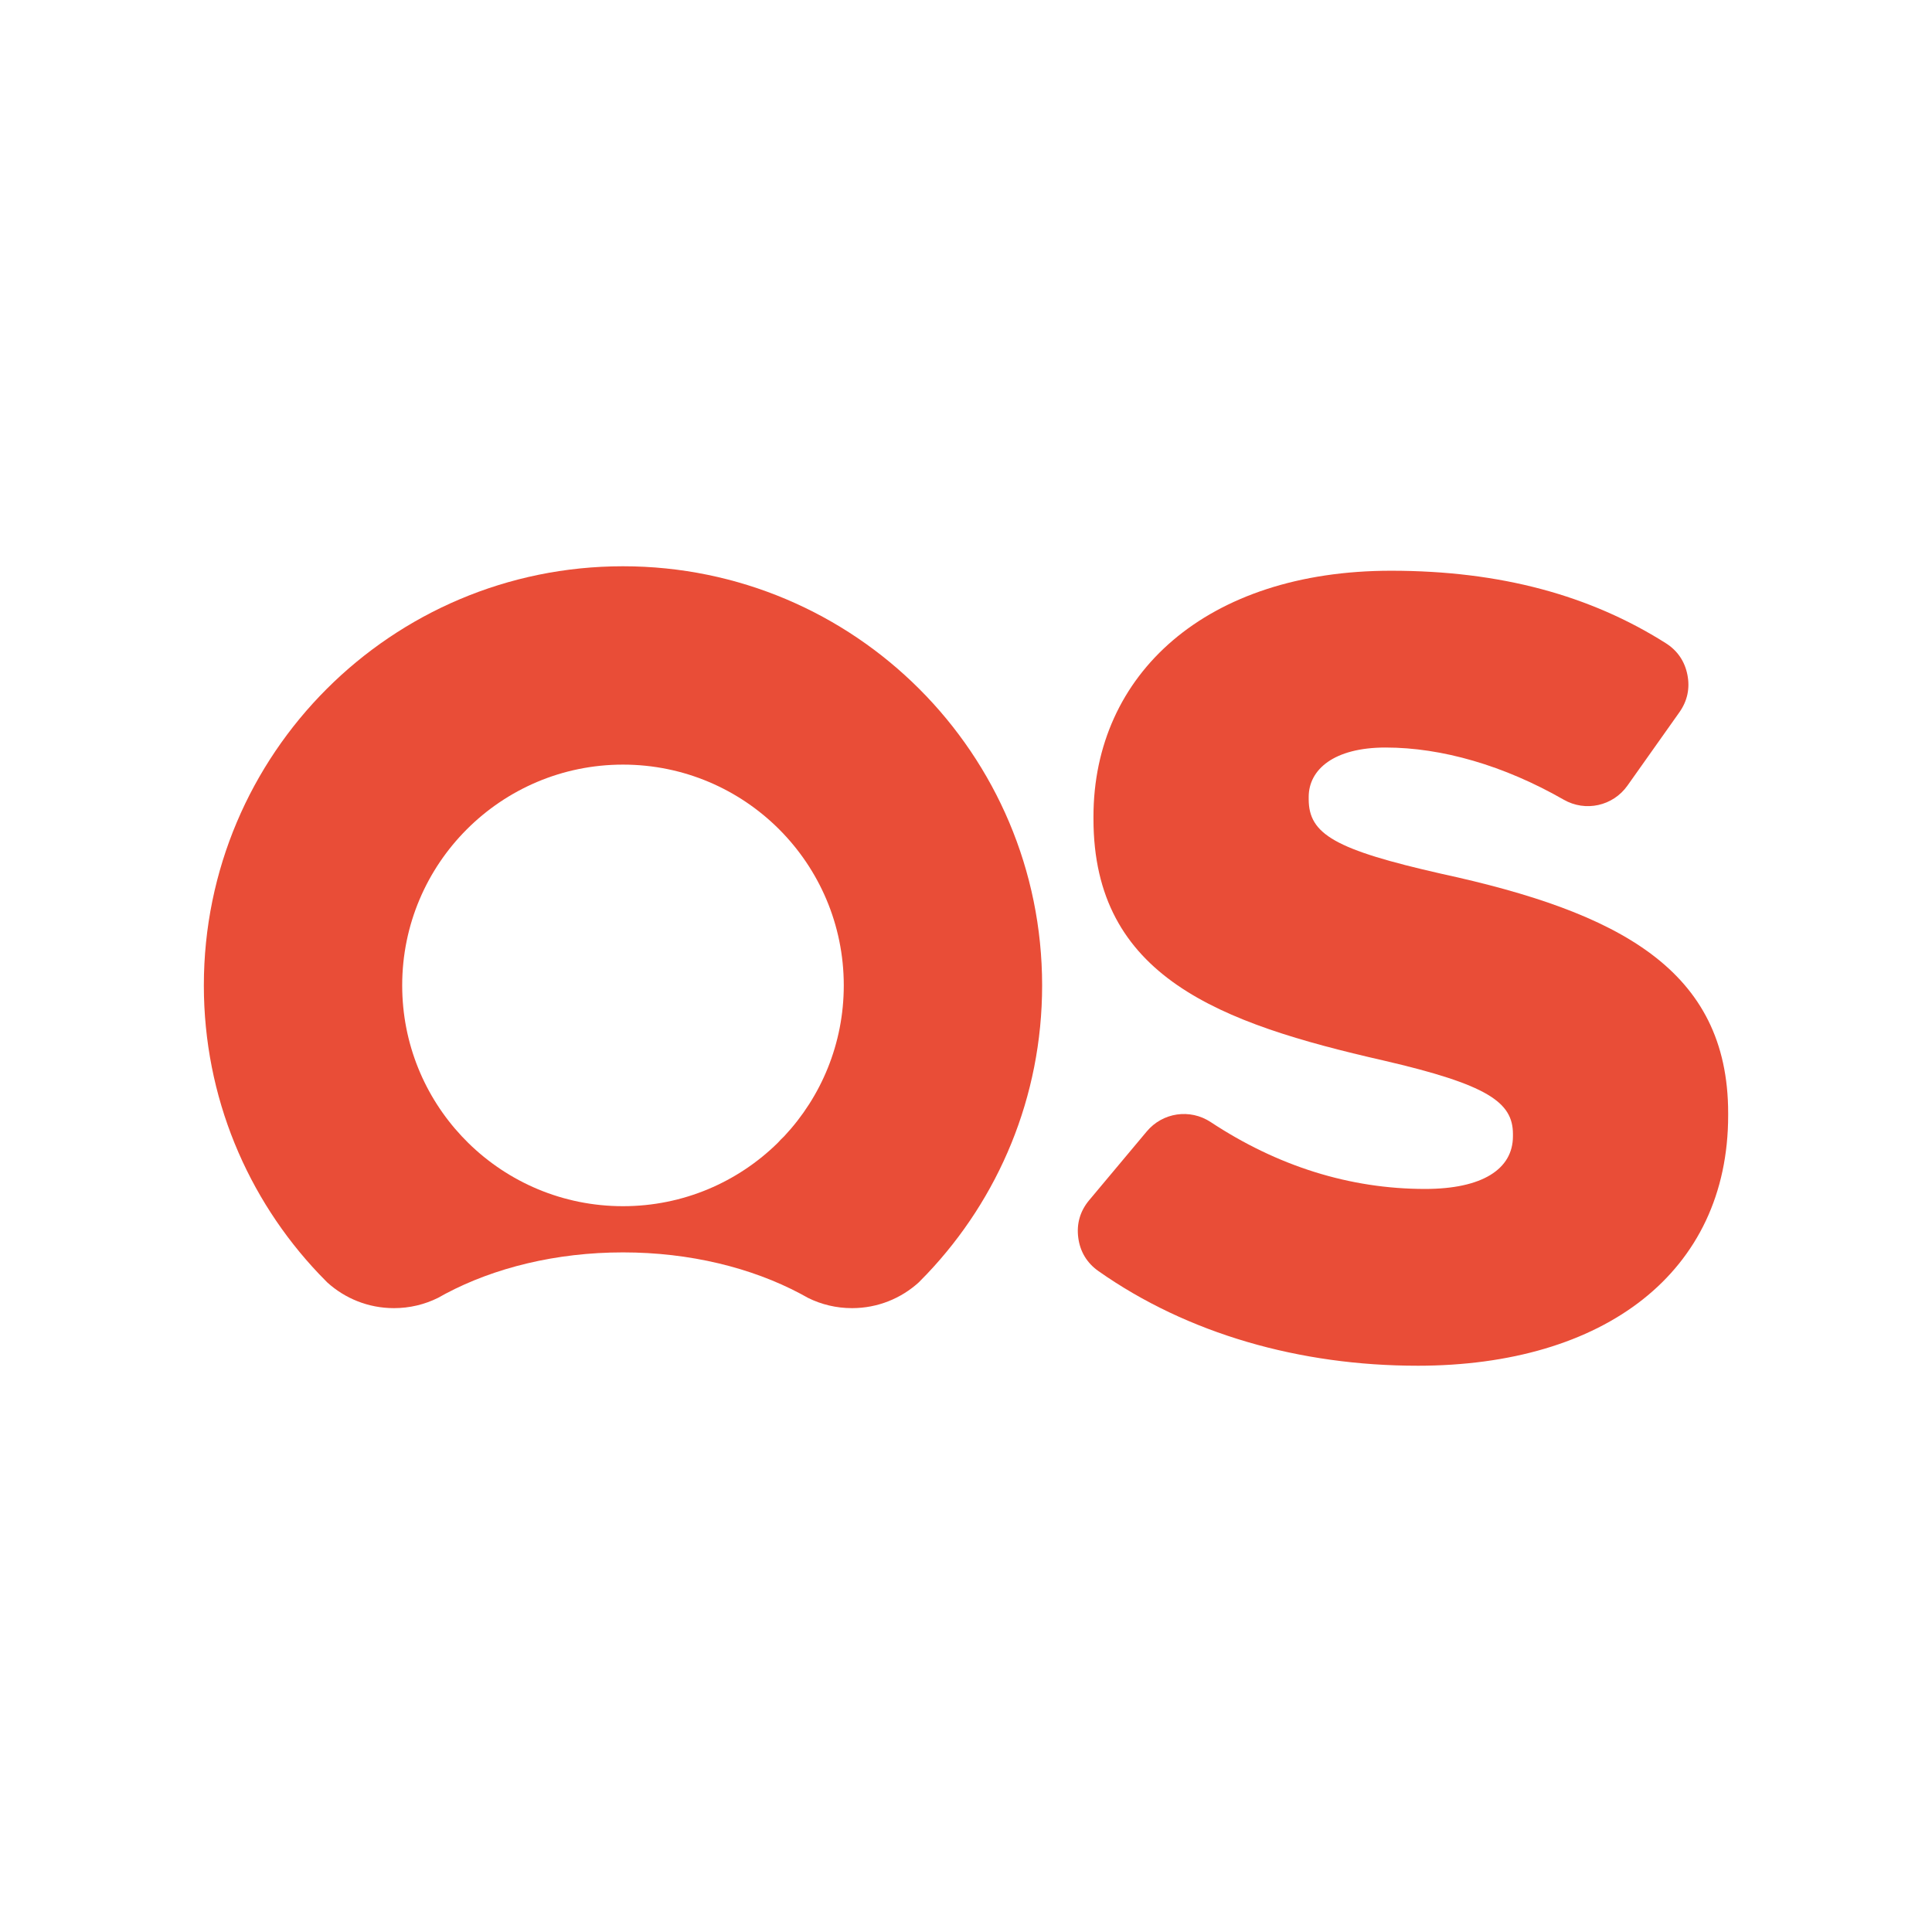
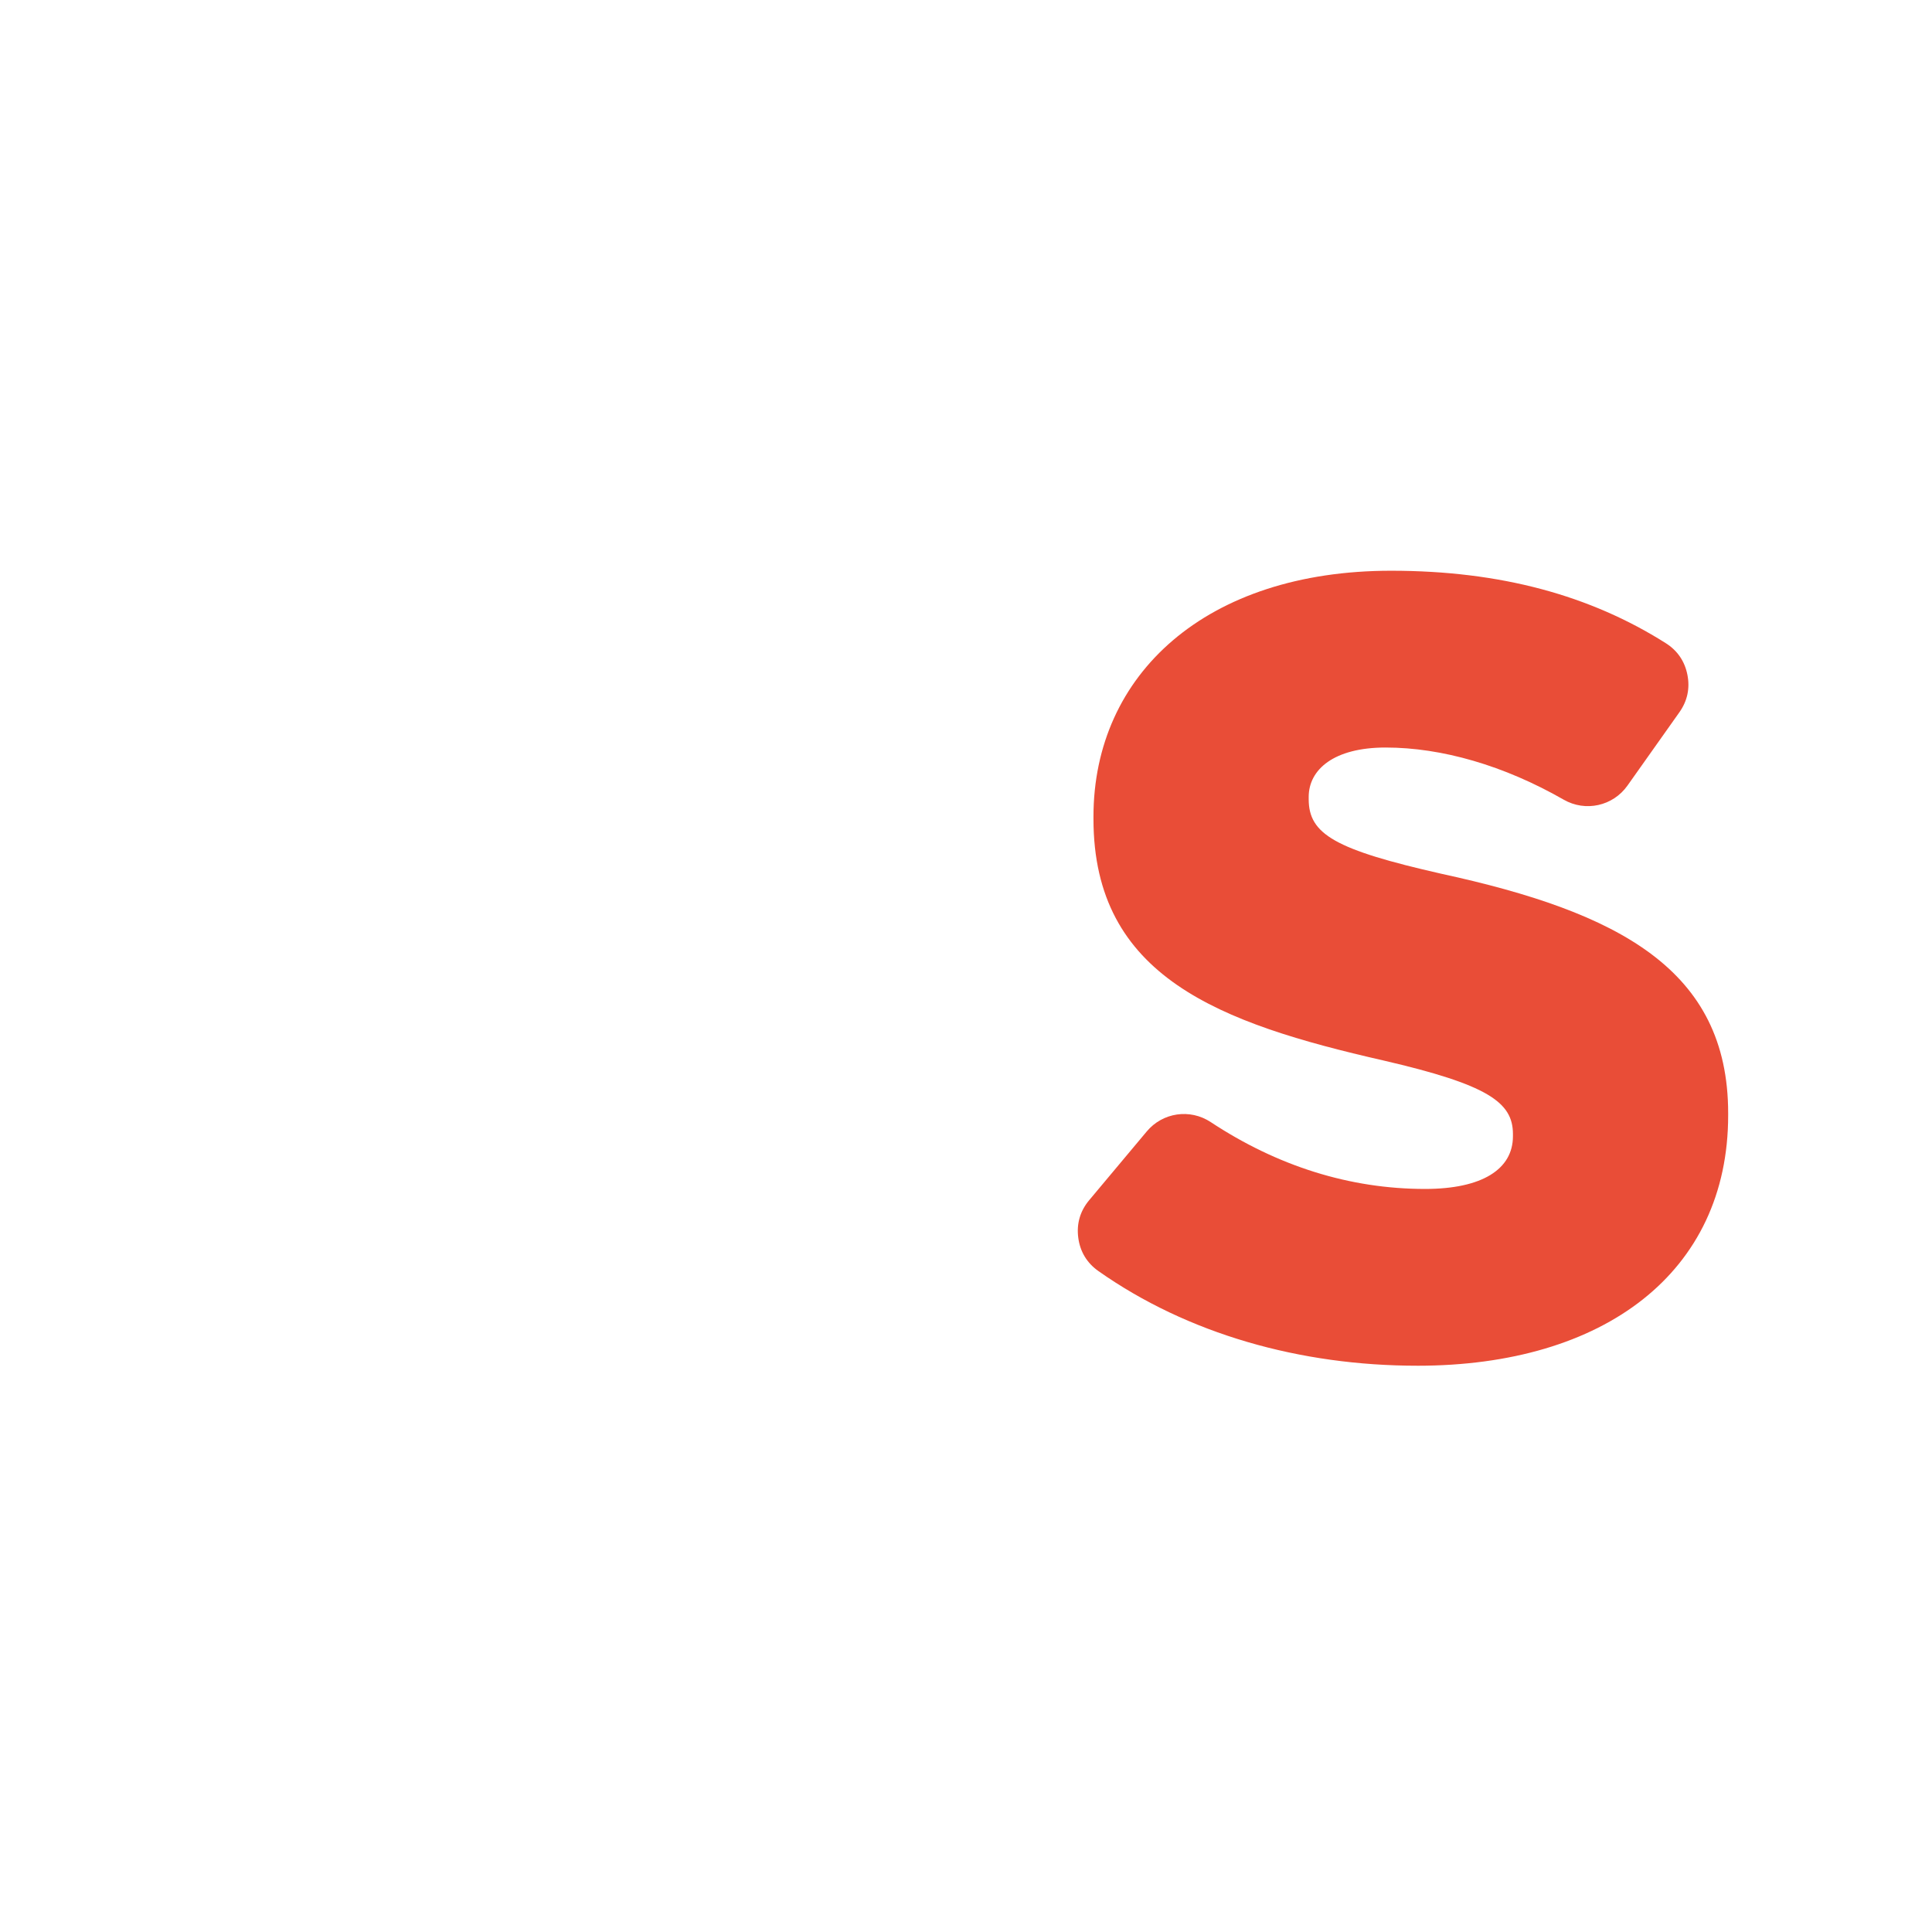
<svg xmlns="http://www.w3.org/2000/svg" xml:space="preserve" width="62.07mm" height="62.07mm" version="1.1" style="shape-rendering:geometricPrecision; text-rendering:geometricPrecision; image-rendering:optimizeQuality; fill-rule:evenodd; clip-rule:evenodd" viewBox="0 0 6192.79 6192.79">
  <defs>
    <style type="text/css">
   
    .fil1 {fill:#E94D37}
    .fil0 {fill:white}
   
  </style>
  </defs>
  <g id="Layer_x0020_1">
    <rect class="fil0" width="6192.79" height="6192.79" />
    <g id="_1508671672992">
      <path class="fil1" d="M4543.31 4377.7c598.37,0 996.09,-299.18 996.09,-802.5l0 -7.04c0,-461.08 -351.97,-644.11 -918.65,-767.28 -341.41,-77.44 -425.89,-126.72 -425.89,-239.35l0 -7.04c0,-88 80.96,-158.38 246.38,-158.38 180.36,0 379.96,57.7 570.97,167.13 69.87,40.03 157.95,20.59 204.46,-45.14l166.44 -235.05c25.6,-36.18 34.27,-76.75 25.65,-120.2 -8.6,-43.47 -32.08,-77.7 -69.51,-101.37 -241.44,-152.61 -528.64,-232.07 -880.4,-232.07 -591.32,0 -953.86,330.87 -953.86,788.44l0 7.04c0,506.83 404.77,654.65 929.22,774.32 334.39,77.44 415.34,133.75 415.34,235.83l0 7.03c0,105.59 -98.55,168.95 -281.58,168.95 -242.04,0 -473.94,-73.59 -687.08,-214.27 -66.4,-43.81 -154.08,-31 -205.14,29.99l-184.52 220.37c-28.98,34.63 -40.87,75.38 -34.99,120.17 5.87,44.77 27.81,81.1 64.74,107.09 286.1,201.45 646.39,303.3 1022.34,303.3l-0.01 0z" />
-       <path class="fil1" d="M2565.75 4146.89c8.26,4.39 16.42,8.87 24.45,13.44 42.45,20.98 90.26,32.76 140.82,32.76 82.34,0 157.39,-31.25 213.9,-82.55 9.18,-9.14 18.23,-18.42 27.14,-27.82 228.31,-240.81 368.35,-566.11 368.35,-924.13 0,-742.01 -601.51,-1343.51 -1343.51,-1343.51 -742.01,0 -1343.5,601.51 -1343.5,1343.51 0,358.02 140.05,683.31 368.34,924.12 8.92,9.41 17.98,18.69 27.16,27.84 56.52,51.29 131.55,82.54 213.88,82.54 50.57,0 98.38,-11.78 140.85,-32.77 0.13,-0.06 0.25,-0.13 0.37,-0.2 7.79,-4.44 15.69,-8.78 23.71,-13.04 0.12,-0.06 0.23,-0.13 0.34,-0.19 156.23,-82.95 353.9,-132.5 568.87,-132.5 214.96,0 412.62,49.55 568.84,132.5l0 0zm-1085.82 -504.96c-118.32,-126.5 -190.75,-296.46 -190.75,-483.34 0,-390.86 316.85,-707.71 707.71,-707.71 390.87,0 707.72,316.85 707.72,707.71 0,186.88 -72.43,356.84 -190.74,483.34 -7.32,6.82 -14.33,14 -20.97,21.49 -127.71,125.48 -302.81,202.88 -496.01,202.88 -193.19,0 -368.3,-77.4 -496.01,-202.89 -7.13,-7.01 -14.12,-14.18 -20.95,-21.48z" />
    </g>
  </g>
</svg>